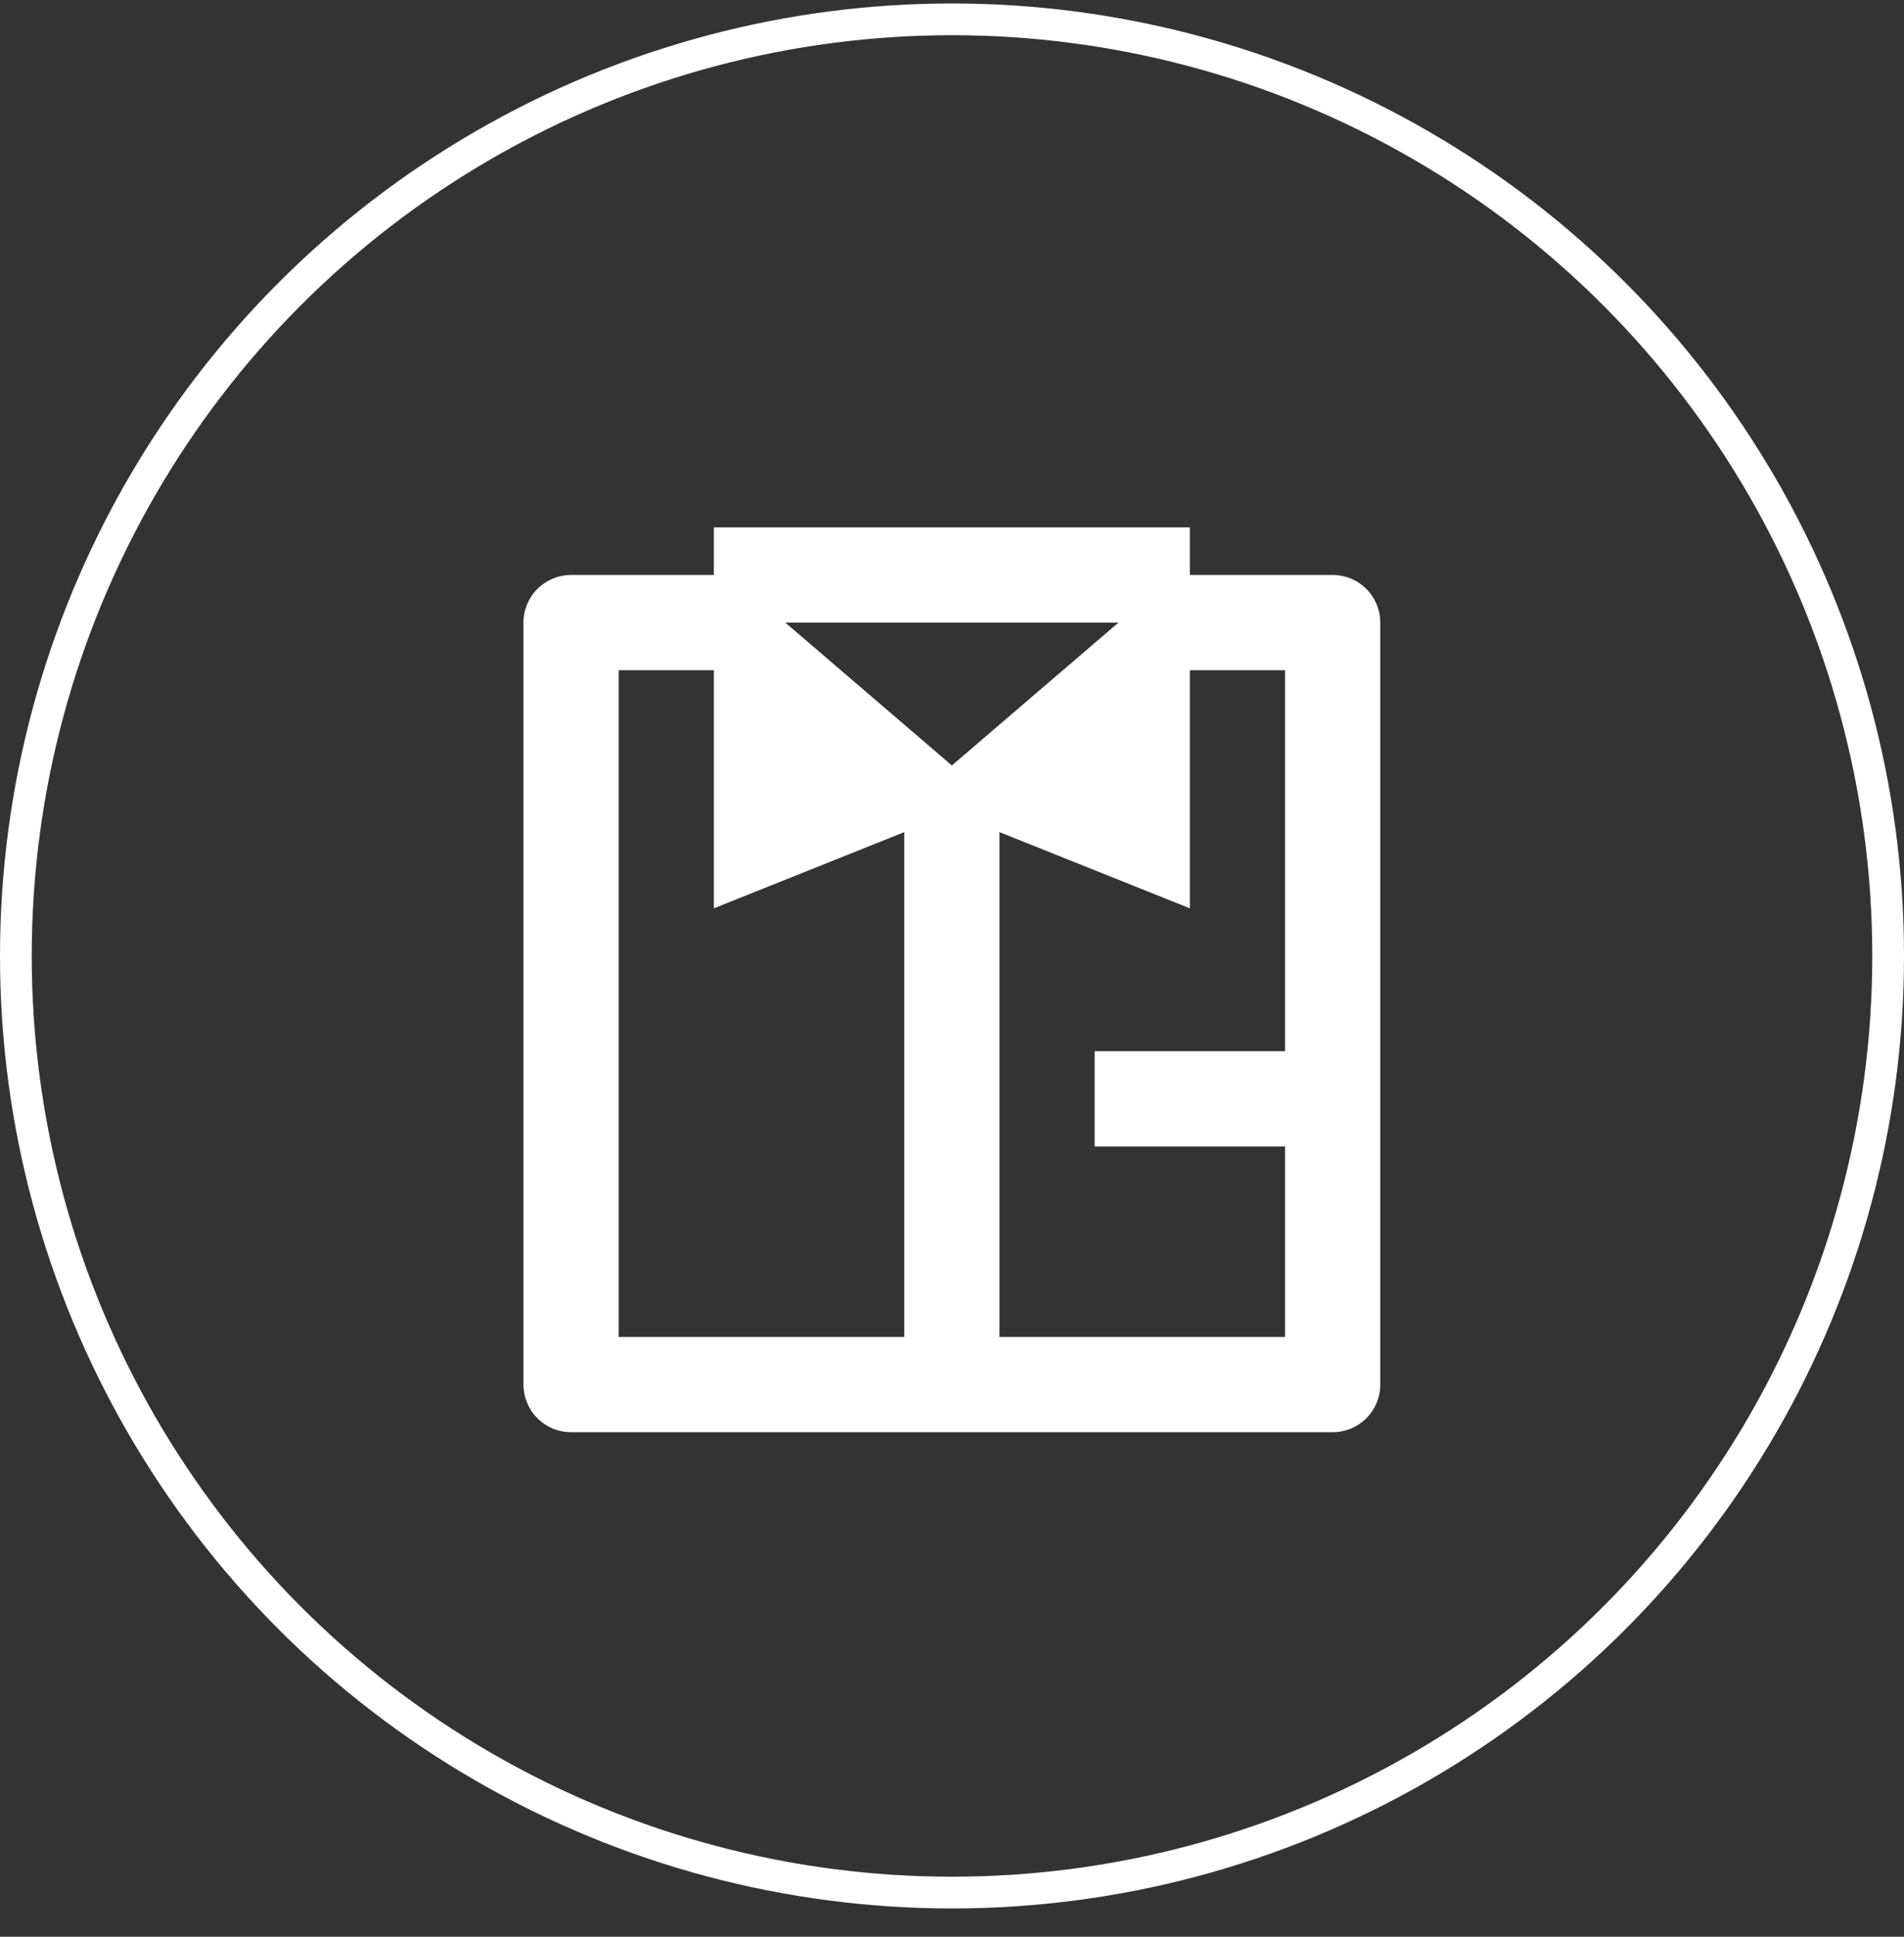
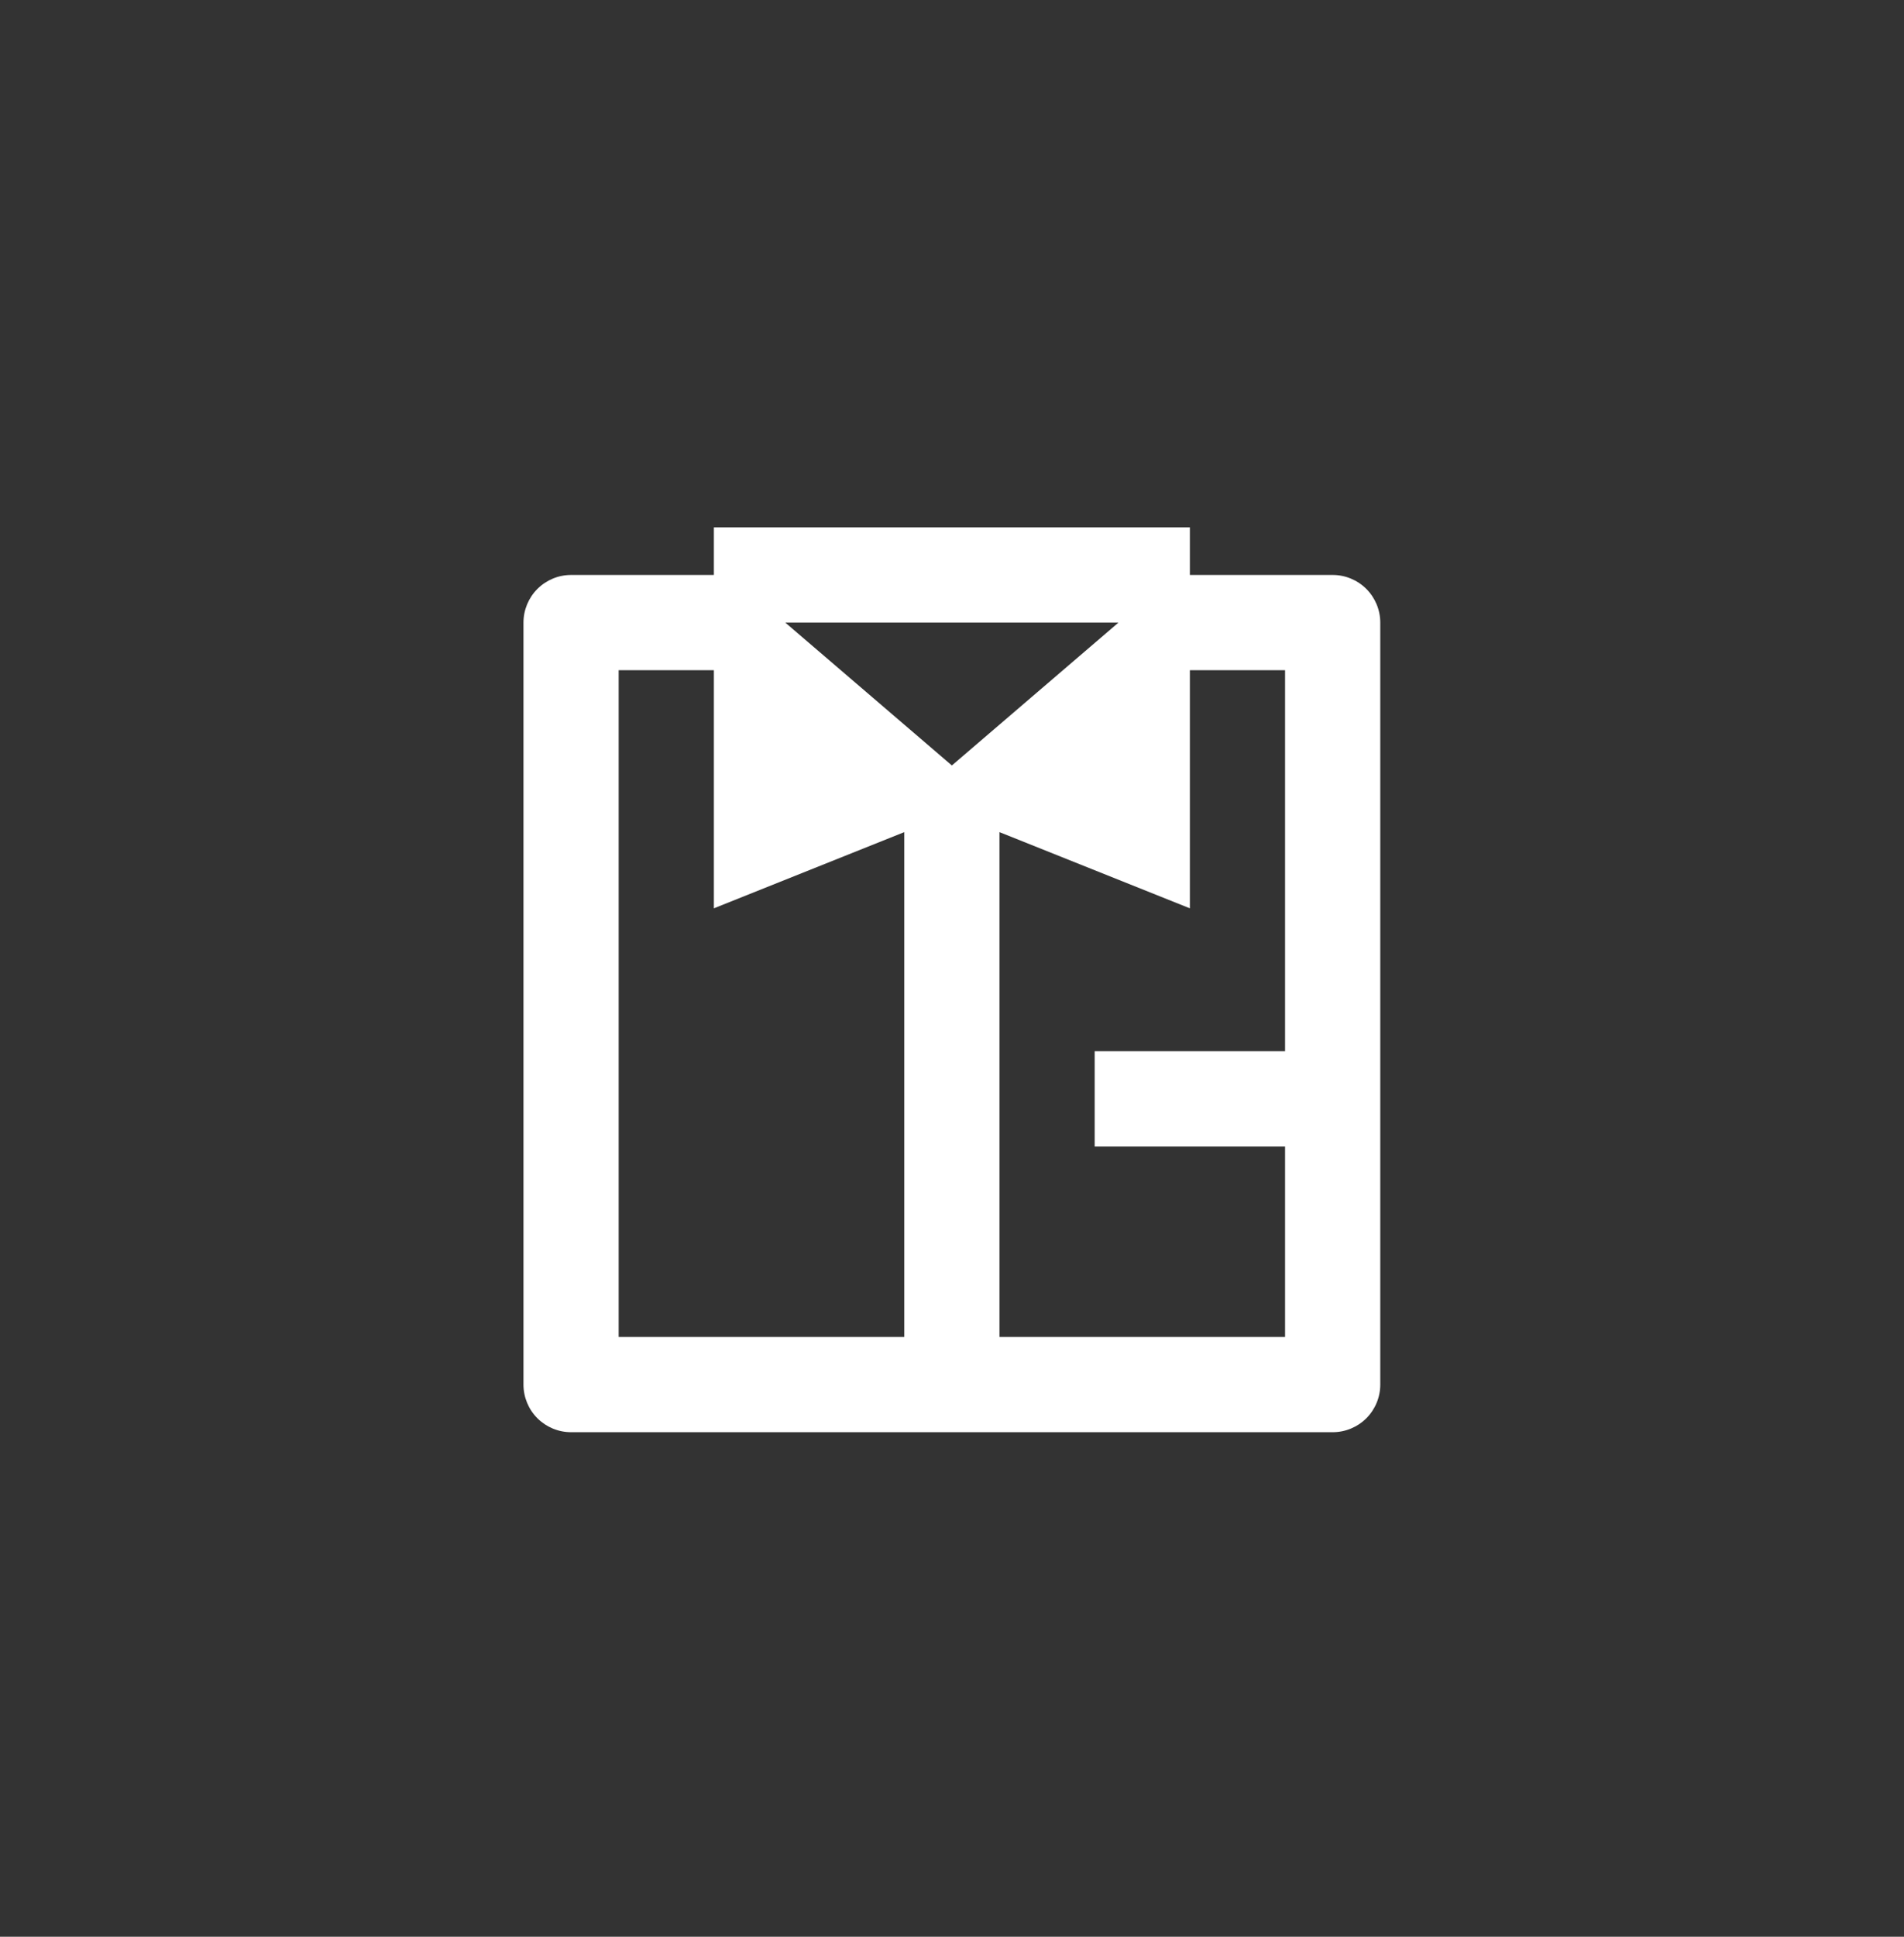
<svg xmlns="http://www.w3.org/2000/svg" width="60" height="61" viewBox="0 0 60 61" fill="none">
  <rect x="0" y="0" width="60" height="61" fill="#333333" stroke="none" />
-   <circle cx="30" cy="30.109" r="29.5" stroke="white" />
  <path d="M31.496 42.109H40.496V36.109H34.496V33.109H40.496V21.109H37.496V28.609L31.496 26.209V42.109ZM28.496 42.109V26.209L22.496 28.609V21.109H19.496V42.109H28.496ZM22.496 18.109V16.609H37.496V18.109H41.996C42.394 18.109 42.775 18.267 43.057 18.549C43.338 18.83 43.496 19.212 43.496 19.609V43.609C43.496 44.007 43.338 44.389 43.057 44.67C42.775 44.951 42.394 45.109 41.996 45.109H17.996C17.598 45.109 17.217 44.951 16.935 44.67C16.654 44.389 16.496 44.007 16.496 43.609V19.609C16.496 19.212 16.654 18.83 16.935 18.549C17.217 18.267 17.598 18.109 17.996 18.109H22.496ZM29.996 24.109L35.246 19.609H24.746L29.996 24.109Z" fill="white" />
</svg>